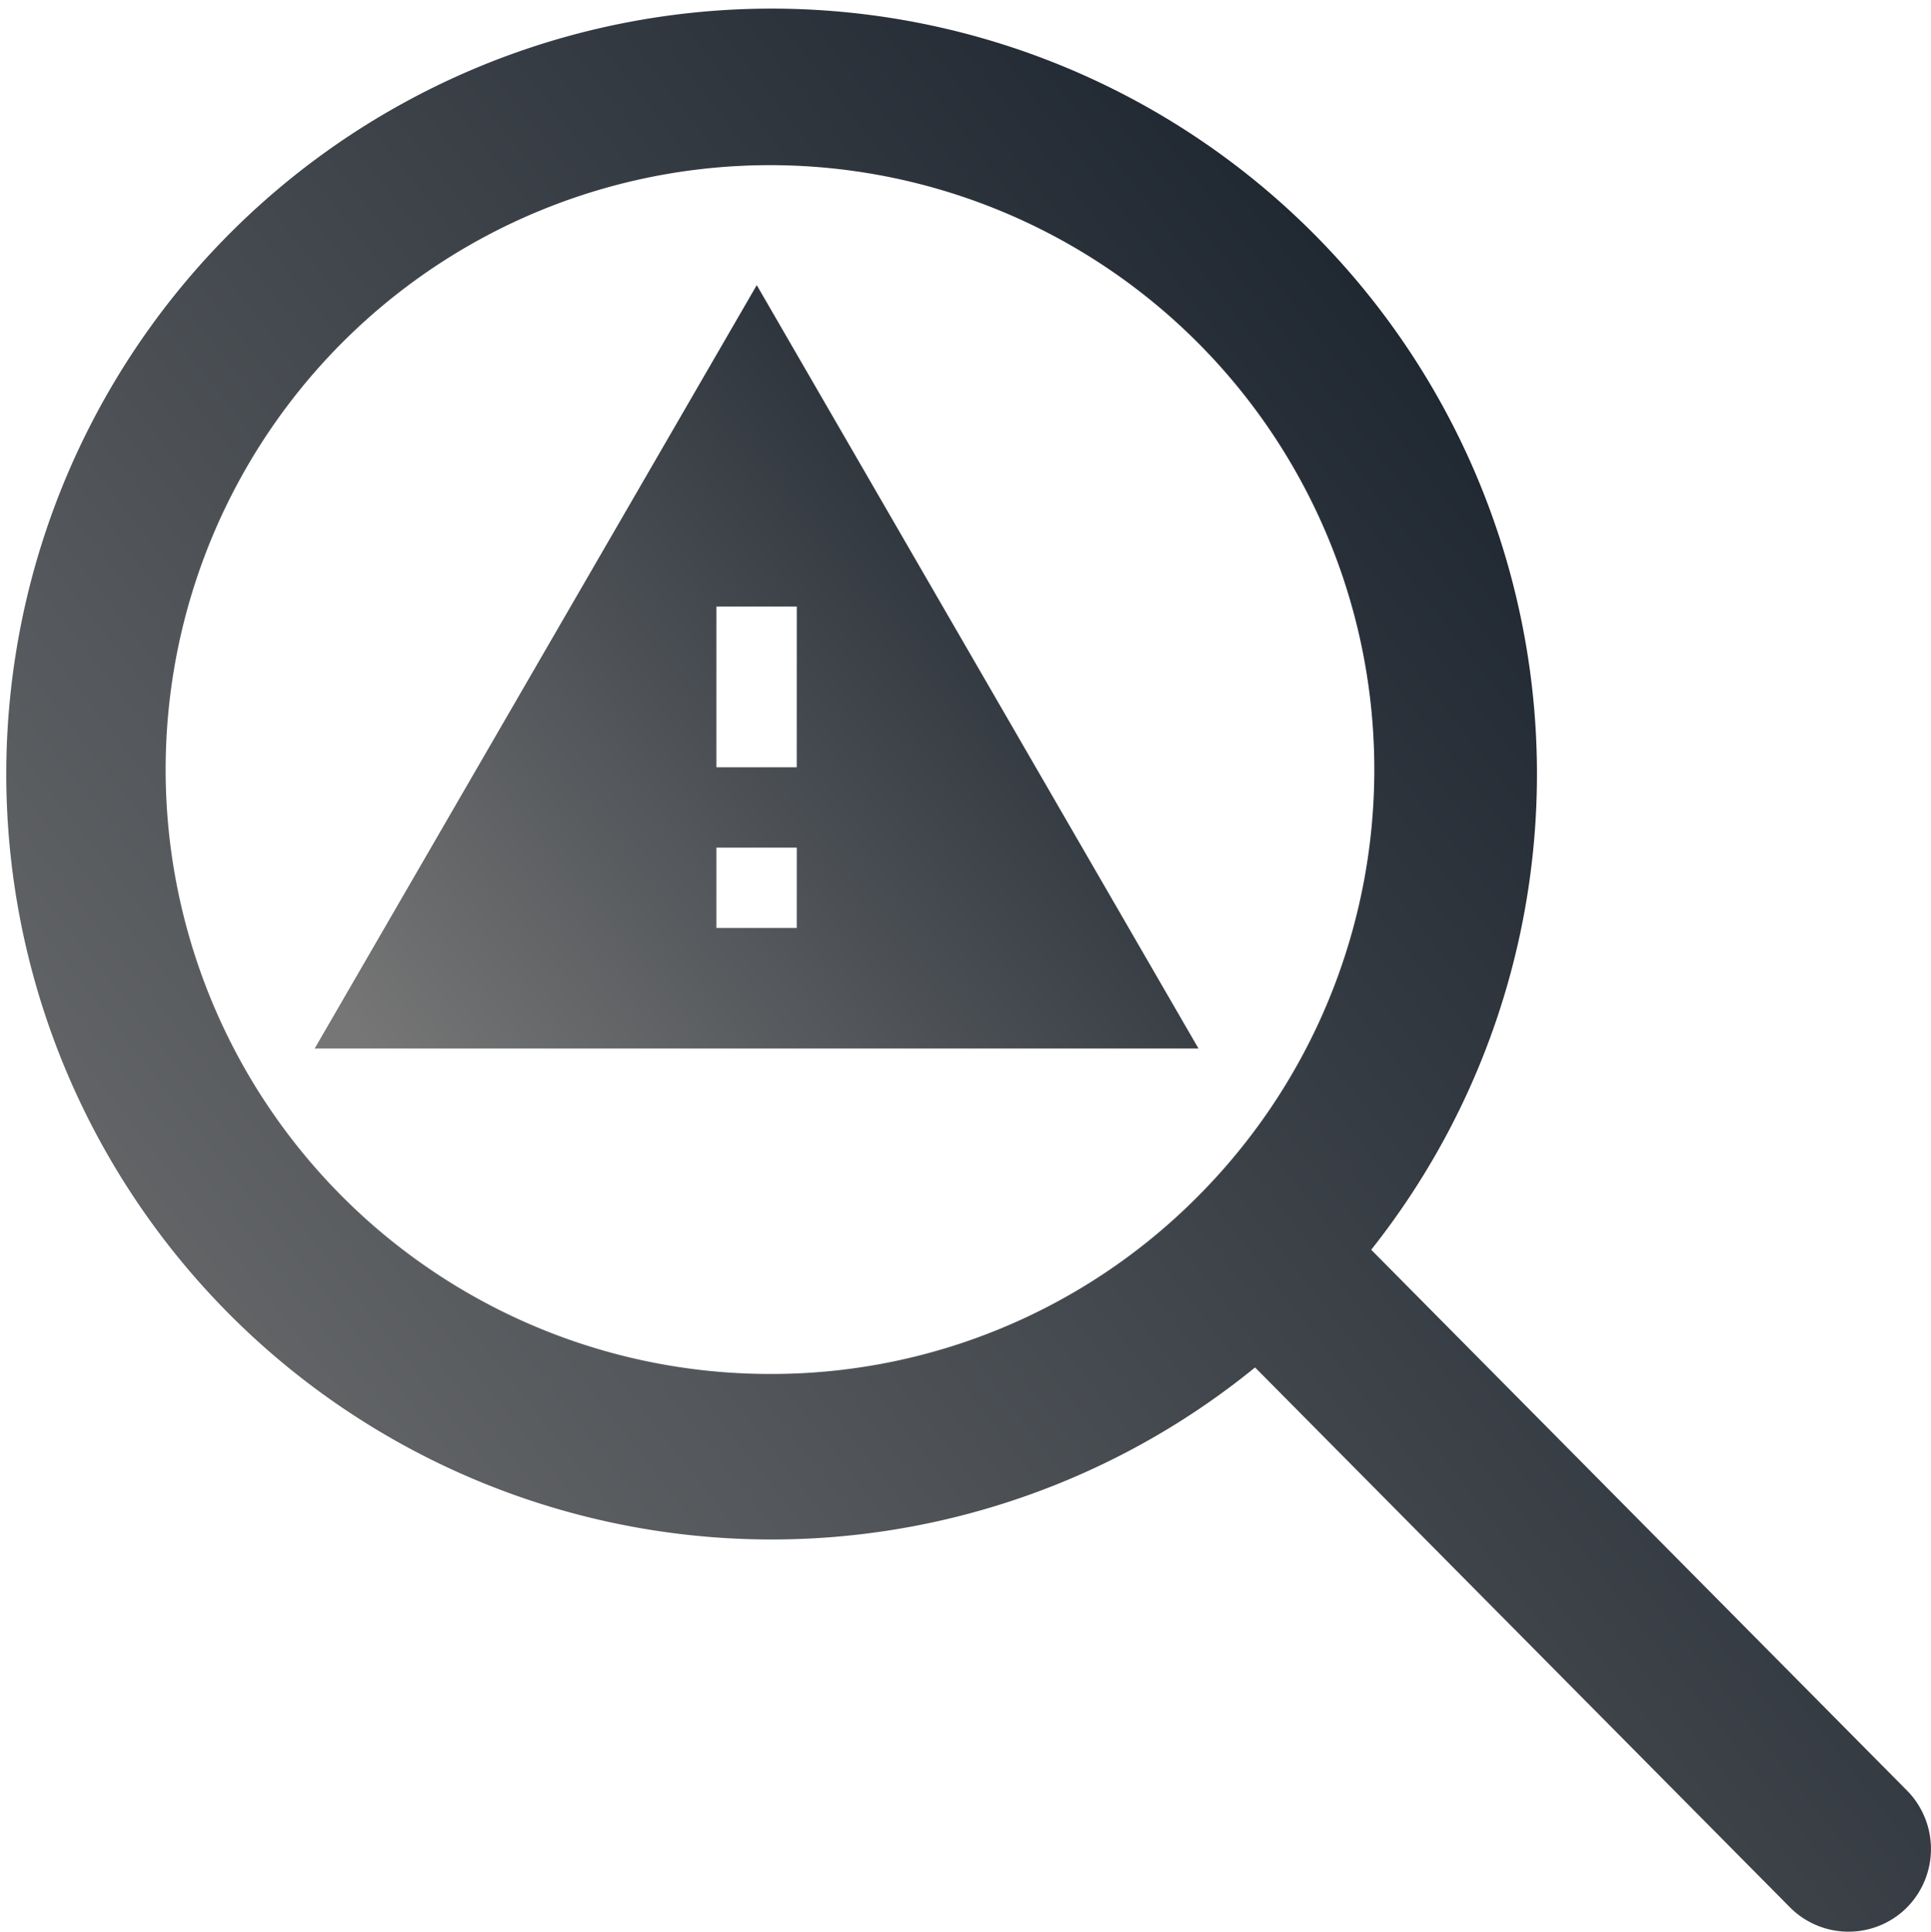
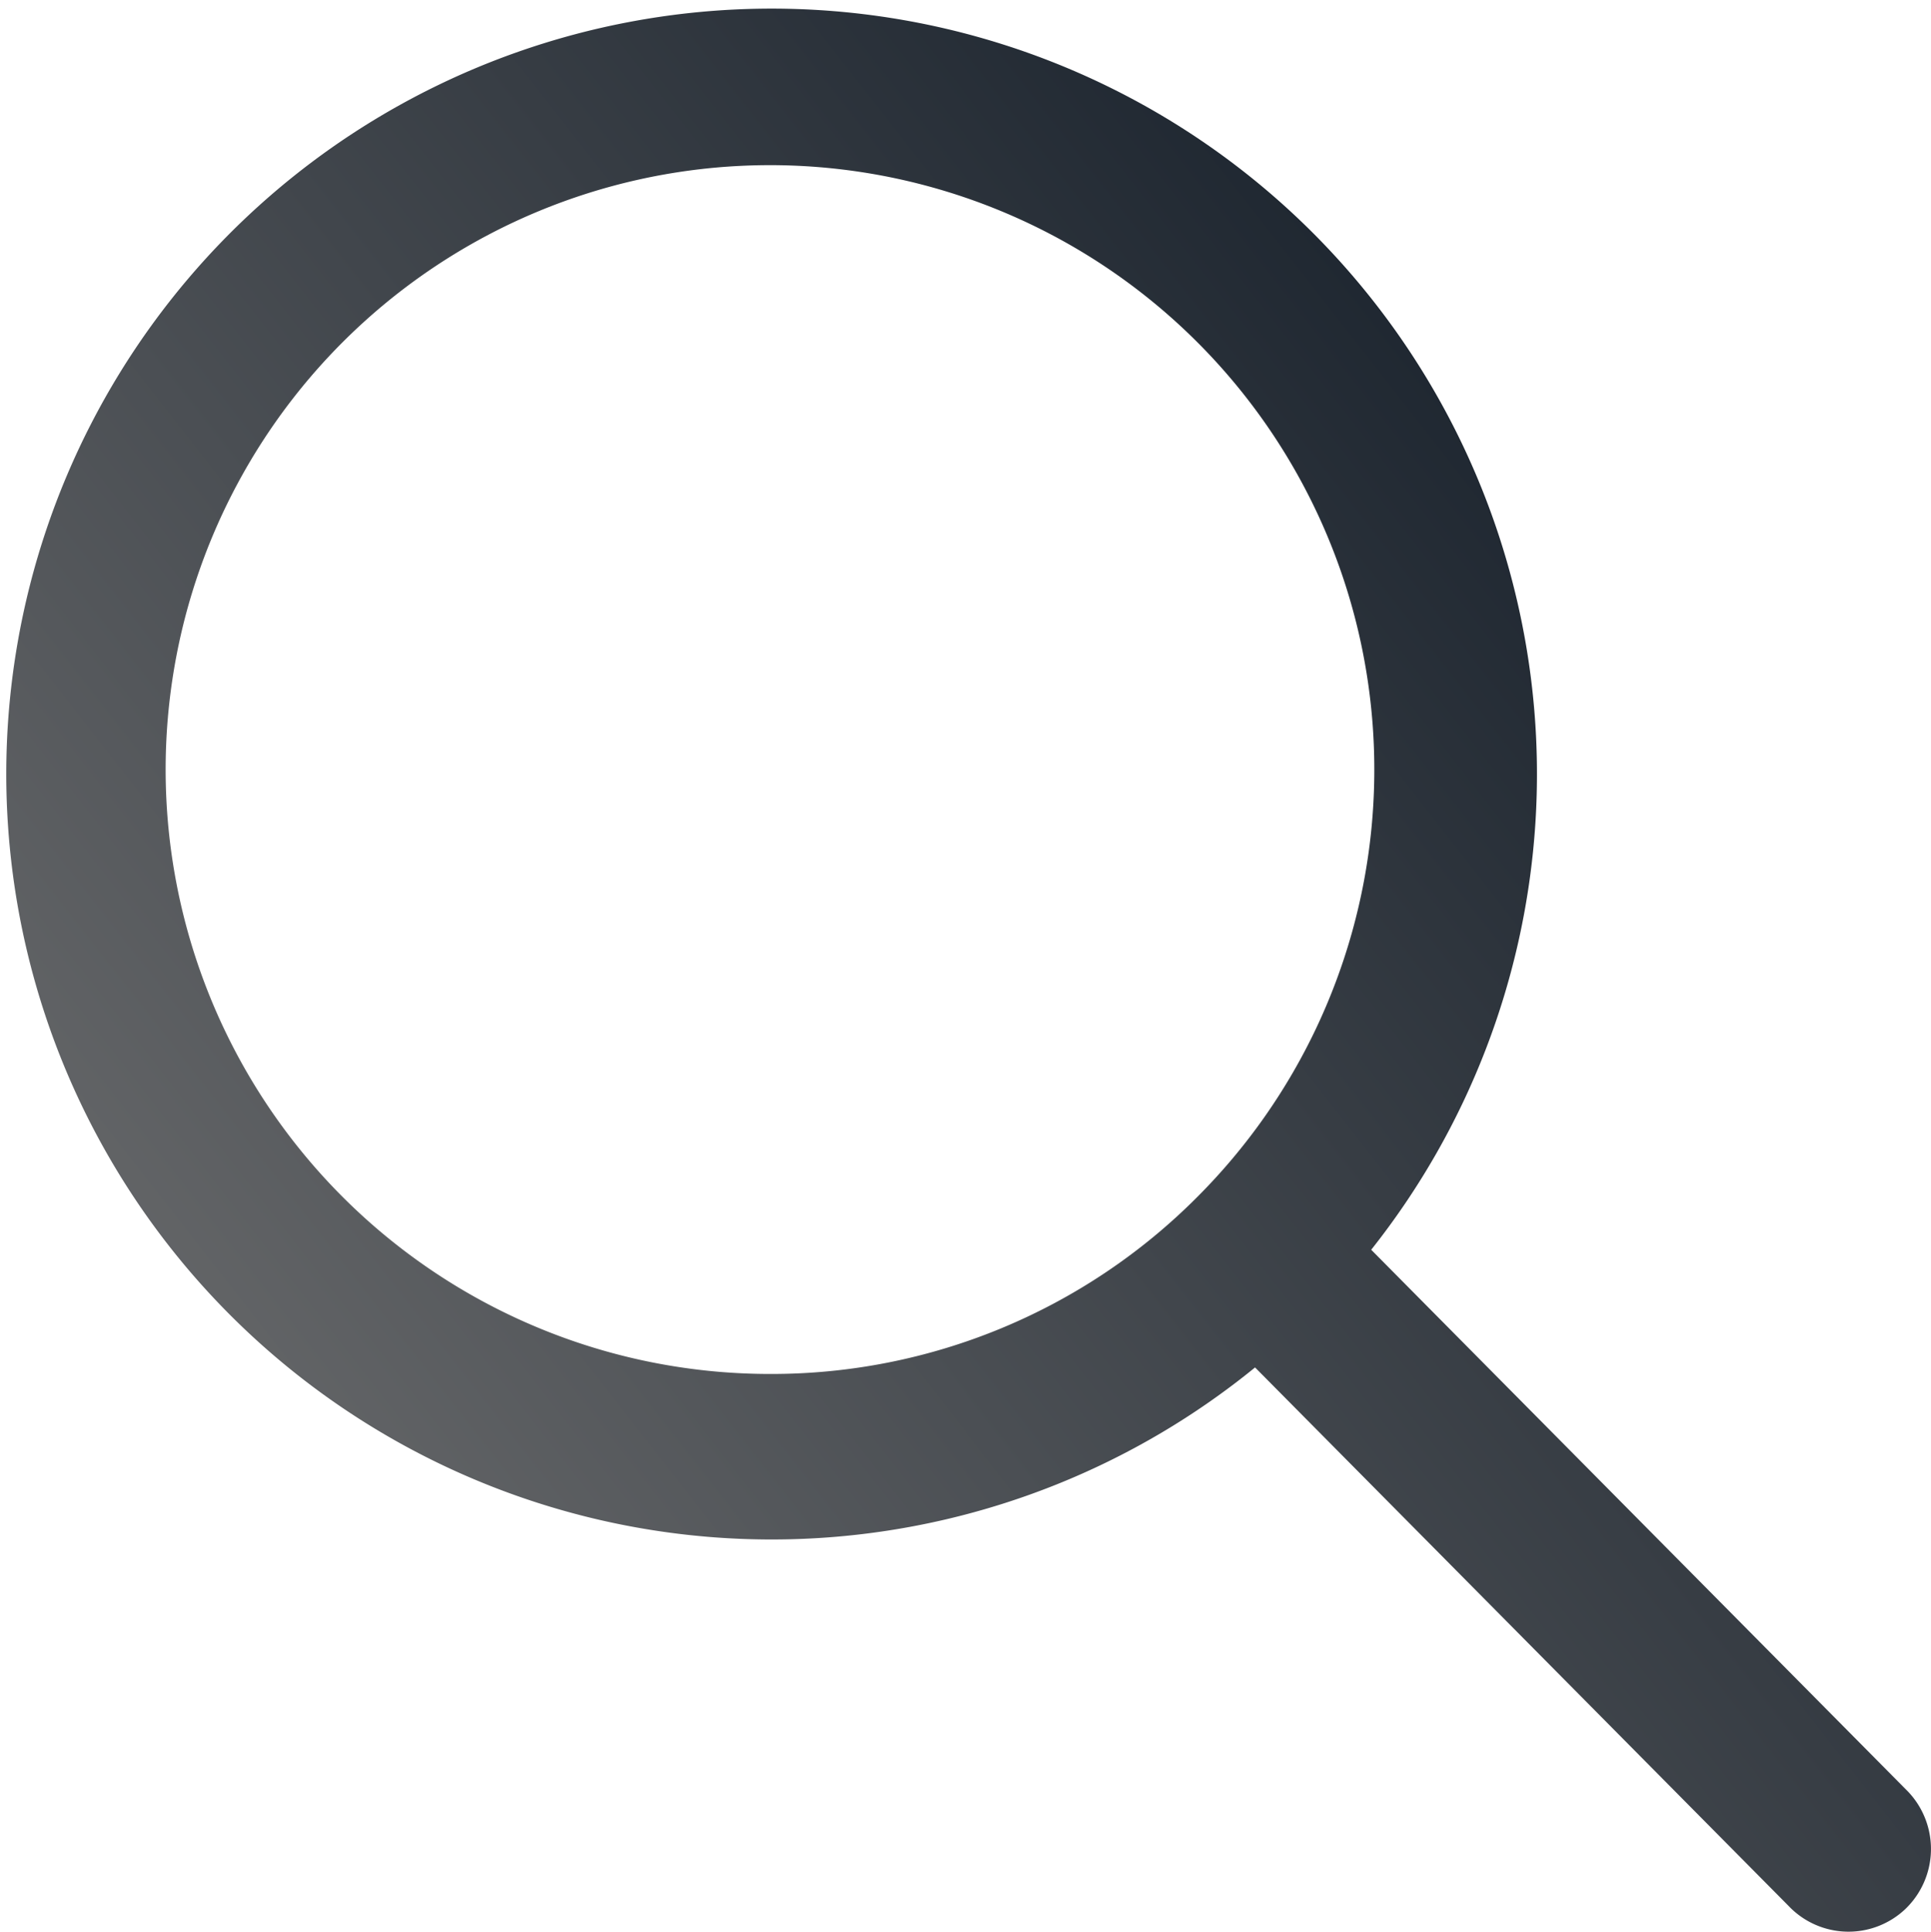
<svg xmlns="http://www.w3.org/2000/svg" width="46.737" height="46.748" viewBox="0 0 46.737 46.748">
  <defs>
    <linearGradient id="linear-gradient" x1="1" y1="0.144" x2="0" y2="0.926" gradientUnits="objectBoundingBox">
      <stop offset="0" stop-color="#0c1622" />
      <stop offset="1" stop-color="#767676" />
    </linearGradient>
  </defs>
  <g id="Group_5058" data-name="Group 5058" transform="translate(-1576.057 -8353.201)">
    <path id="Icon_ionic-ios-search" data-name="Icon ionic-ios-search" d="M50.688,47.858l-13-13.12a18.524,18.524,0,1,0-2.811,2.848L47.792,50.62a2,2,0,0,0,2.824.073A2.014,2.014,0,0,0,50.688,47.858ZM23.134,37.744A14.627,14.627,0,1,1,33.479,33.46,14.537,14.537,0,0,1,23.134,37.744Z" transform="translate(1571.557 8348.708)" fill="url(#linear-gradient)" />
-     <path id="Icon_material-warning" data-name="Icon material-warning" d="M1.5,21.475H22.892L12.2,3Zm11.668-2.917H11.224V16.613h1.945Zm0-3.889H11.224V10.779h1.945Z" transform="translate(1582.173 8357.101)" fill="url(#linear-gradient)" />
  </g>
</svg>